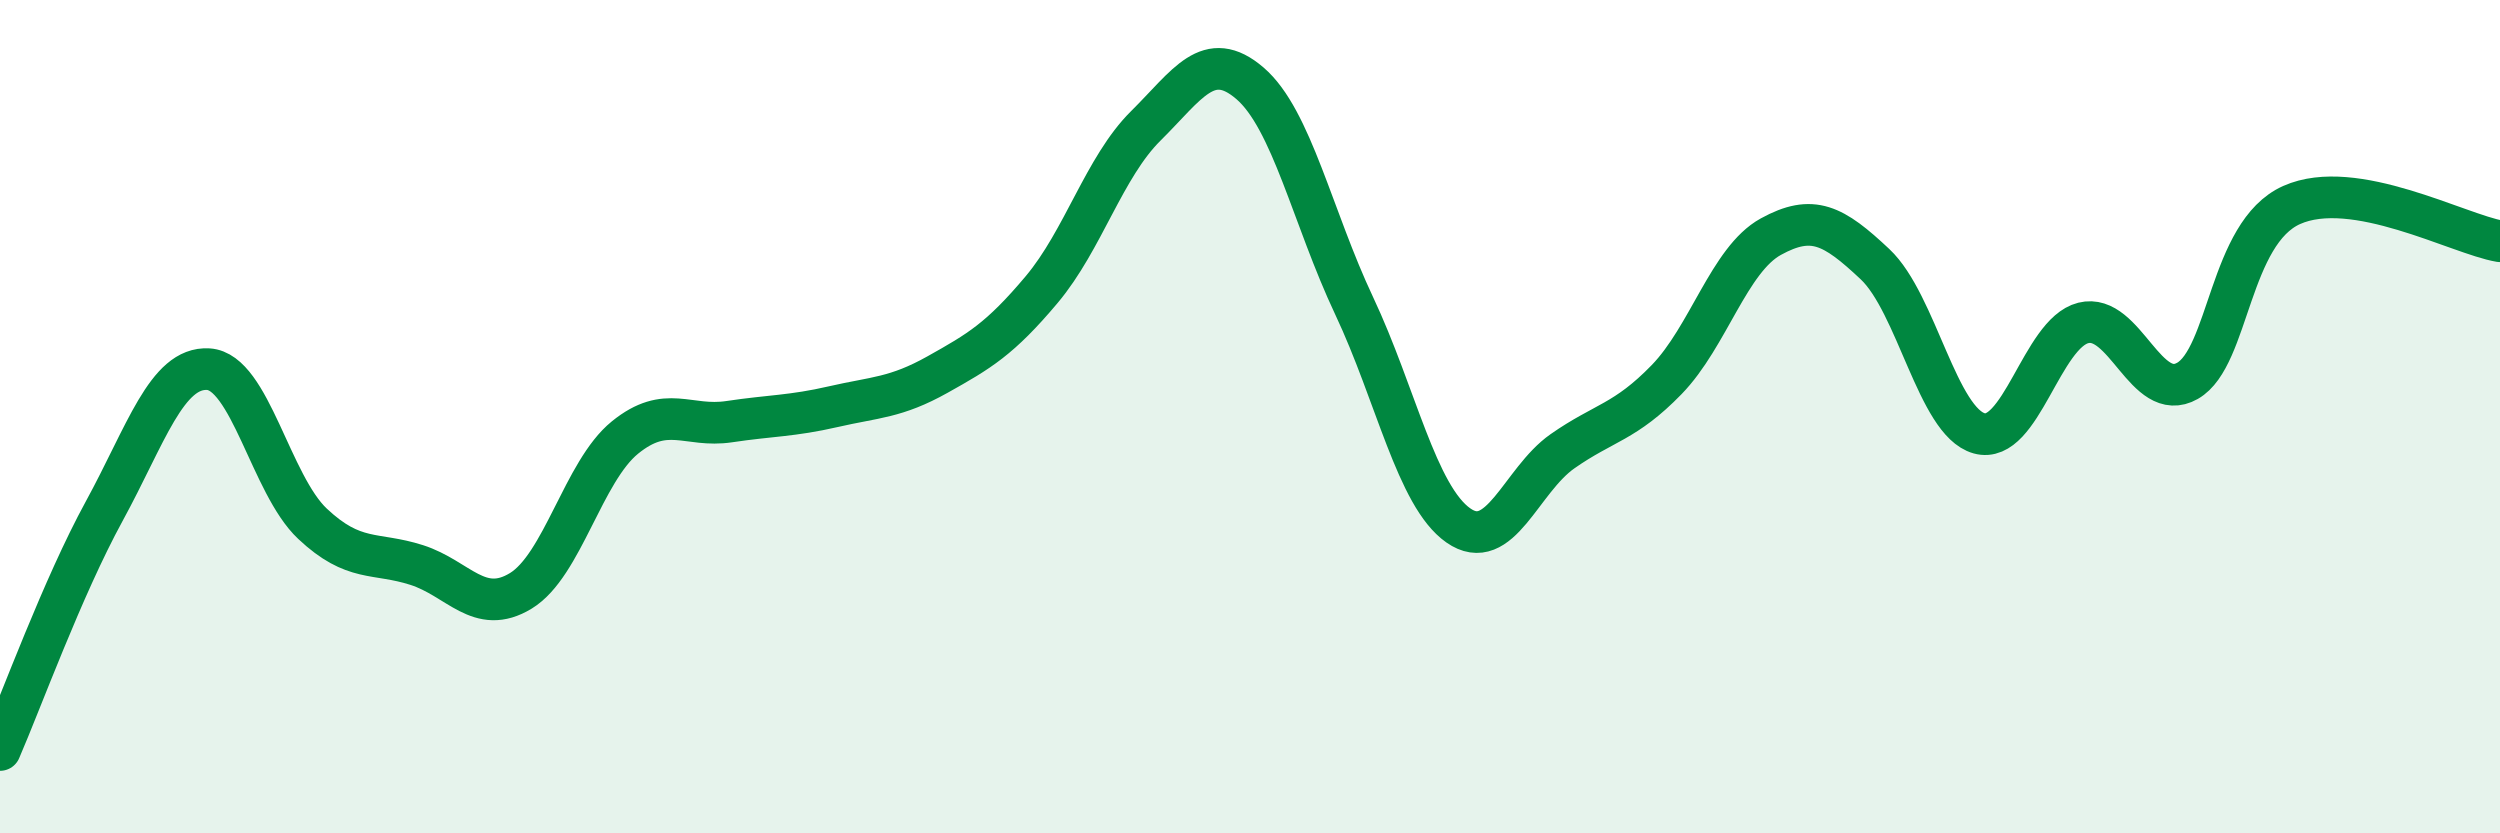
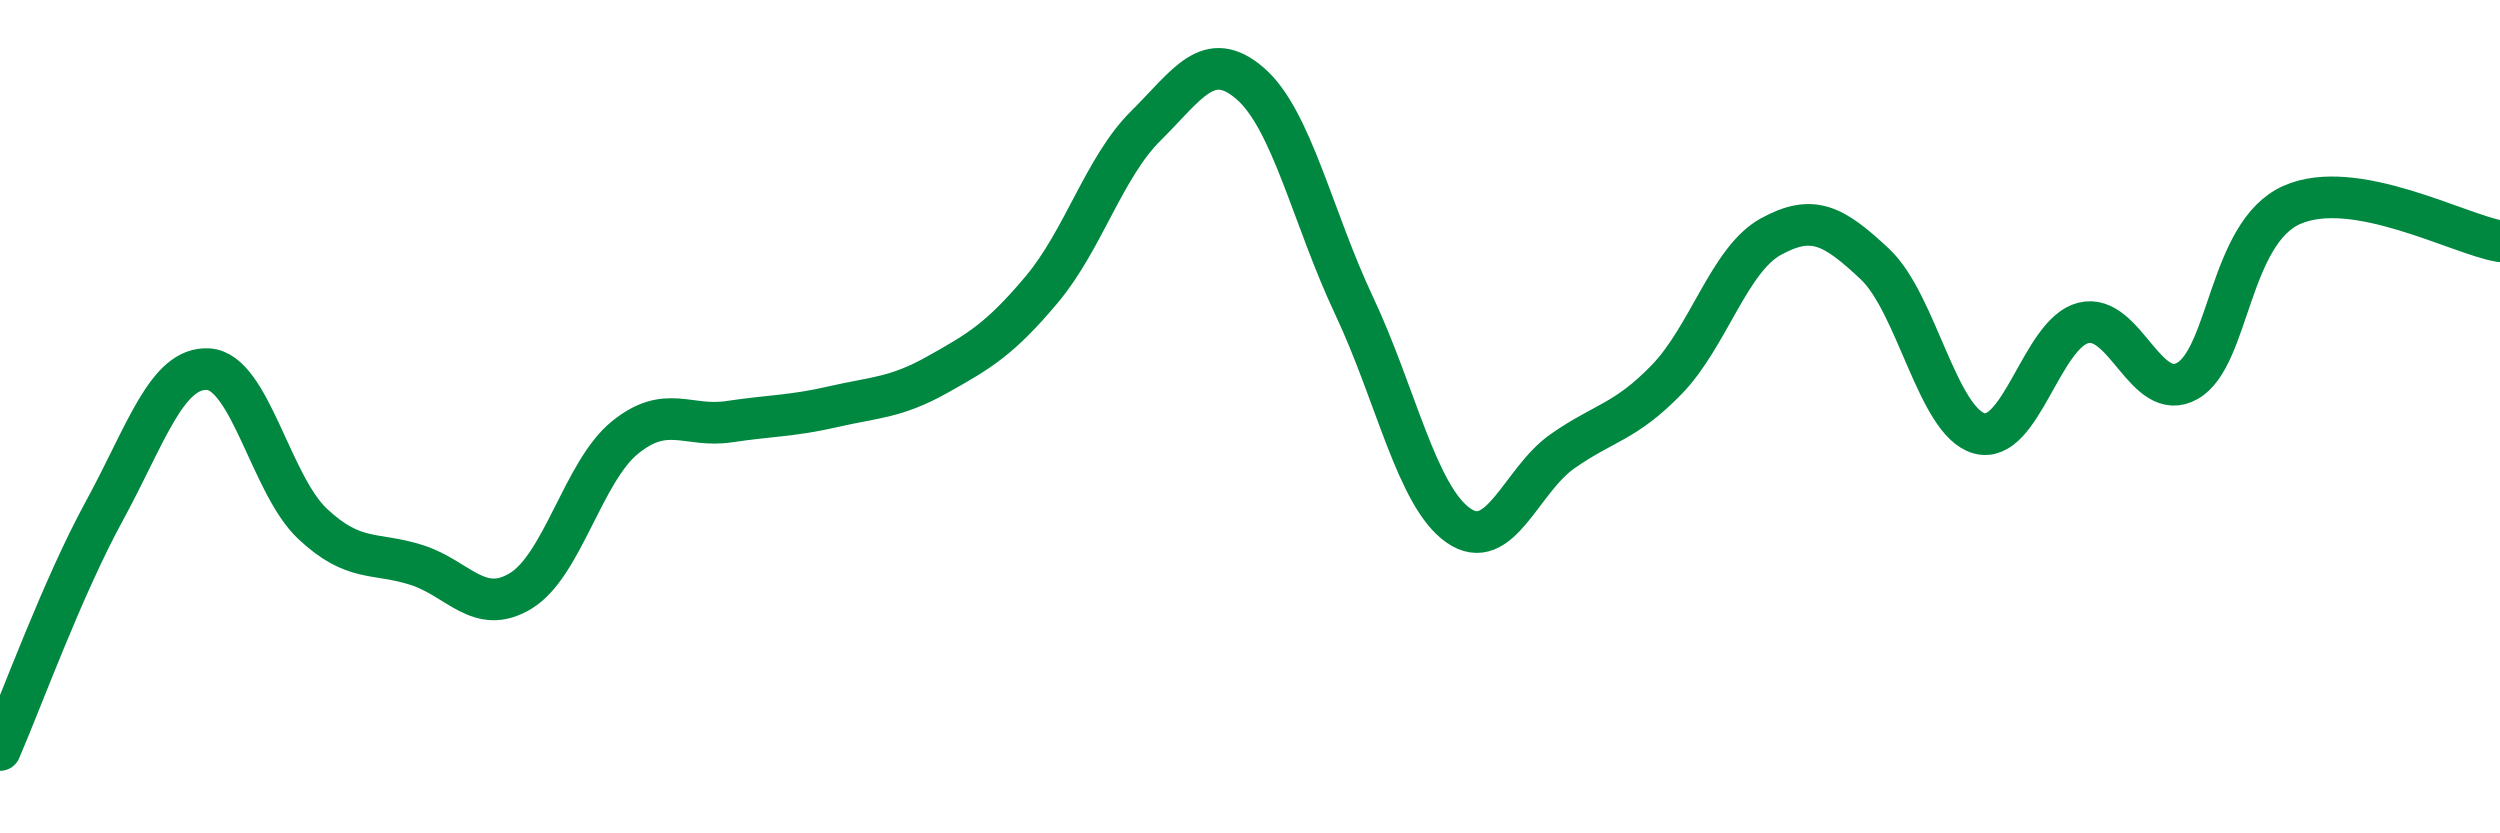
<svg xmlns="http://www.w3.org/2000/svg" width="60" height="20" viewBox="0 0 60 20">
-   <path d="M 0,18 C 0.5,16.85 1.5,14.1 2.5,12.27 C 3.5,10.44 4,8.8 5,8.86 C 6,8.92 6.5,11.63 7.5,12.57 C 8.5,13.51 9,13.24 10,13.56 C 11,13.88 11.5,14.79 12.5,14.18 C 13.5,13.57 14,11.31 15,10.5 C 16,9.69 16.5,10.27 17.5,10.12 C 18.5,9.97 19,9.99 20,9.76 C 21,9.53 21.5,9.55 22.5,8.99 C 23.5,8.43 24,8.14 25,6.95 C 26,5.76 26.5,4.01 27.5,3.02 C 28.5,2.03 29,1.14 30,2 C 31,2.86 31.5,5.22 32.5,7.34 C 33.5,9.46 34,11.91 35,12.61 C 36,13.31 36.5,11.53 37.5,10.83 C 38.5,10.13 39,10.14 40,9.11 C 41,8.08 41.5,6.23 42.5,5.68 C 43.5,5.13 44,5.4 45,6.34 C 46,7.28 46.5,10.12 47.5,10.4 C 48.5,10.68 49,8 50,7.75 C 51,7.5 51.5,9.71 52.5,9.14 C 53.5,8.57 53.5,5.59 55,4.92 C 56.5,4.25 59,5.62 60,5.79L60 20L0 20Z" fill="#008740" opacity="0.1" stroke-linecap="round" stroke-linejoin="round" />
  <path d="M 0,18 C 0.5,16.85 1.5,14.1 2.5,12.27 C 3.5,10.44 4,8.8 5,8.86 C 6,8.92 6.5,11.63 7.5,12.57 C 8.5,13.51 9,13.24 10,13.56 C 11,13.88 11.5,14.79 12.5,14.18 C 13.5,13.57 14,11.31 15,10.5 C 16,9.69 16.5,10.27 17.5,10.12 C 18.5,9.97 19,9.99 20,9.76 C 21,9.53 21.5,9.55 22.5,8.99 C 23.5,8.43 24,8.14 25,6.95 C 26,5.76 26.5,4.01 27.5,3.02 C 28.5,2.03 29,1.14 30,2 C 31,2.86 31.5,5.22 32.5,7.34 C 33.5,9.46 34,11.91 35,12.61 C 36,13.31 36.5,11.53 37.5,10.83 C 38.5,10.13 39,10.14 40,9.11 C 41,8.08 41.5,6.23 42.5,5.68 C 43.5,5.13 44,5.4 45,6.34 C 46,7.28 46.5,10.12 47.5,10.4 C 48.5,10.68 49,8 50,7.75 C 51,7.5 51.5,9.71 52.5,9.14 C 53.5,8.57 53.5,5.59 55,4.92 C 56.5,4.25 59,5.62 60,5.79" stroke="#008740" stroke-width="1" fill="none" stroke-linecap="round" stroke-linejoin="round" />
</svg>